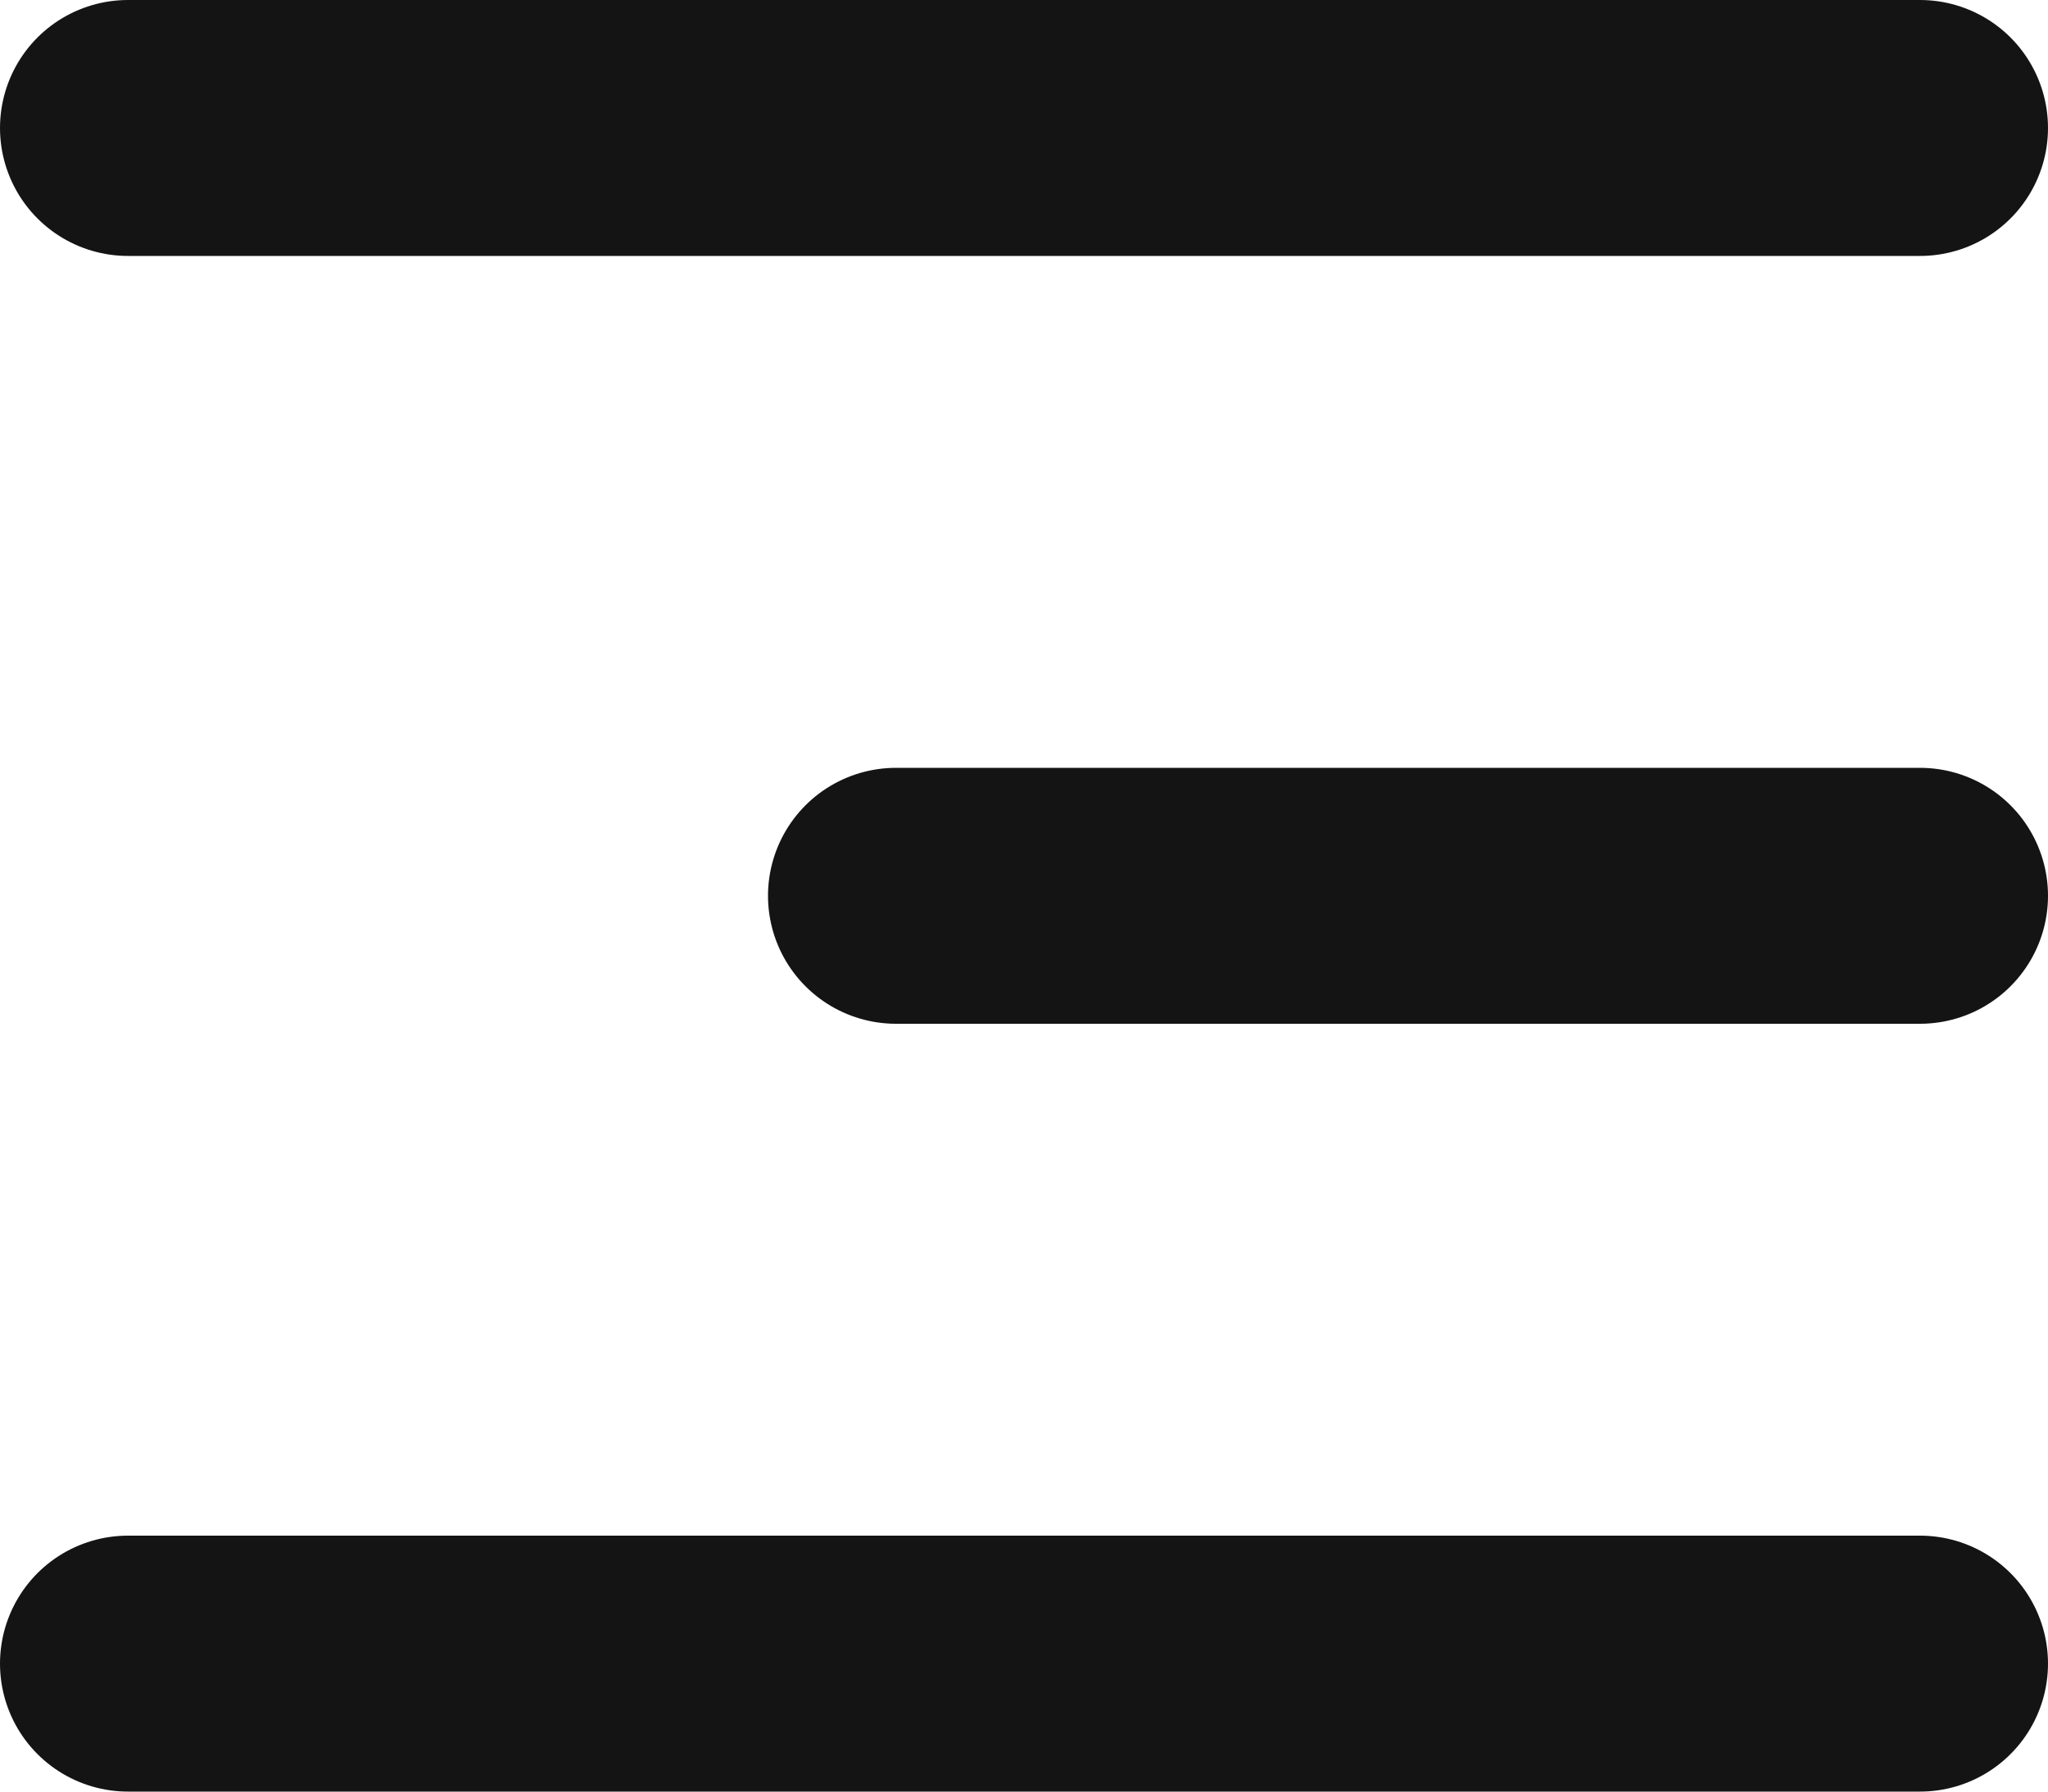
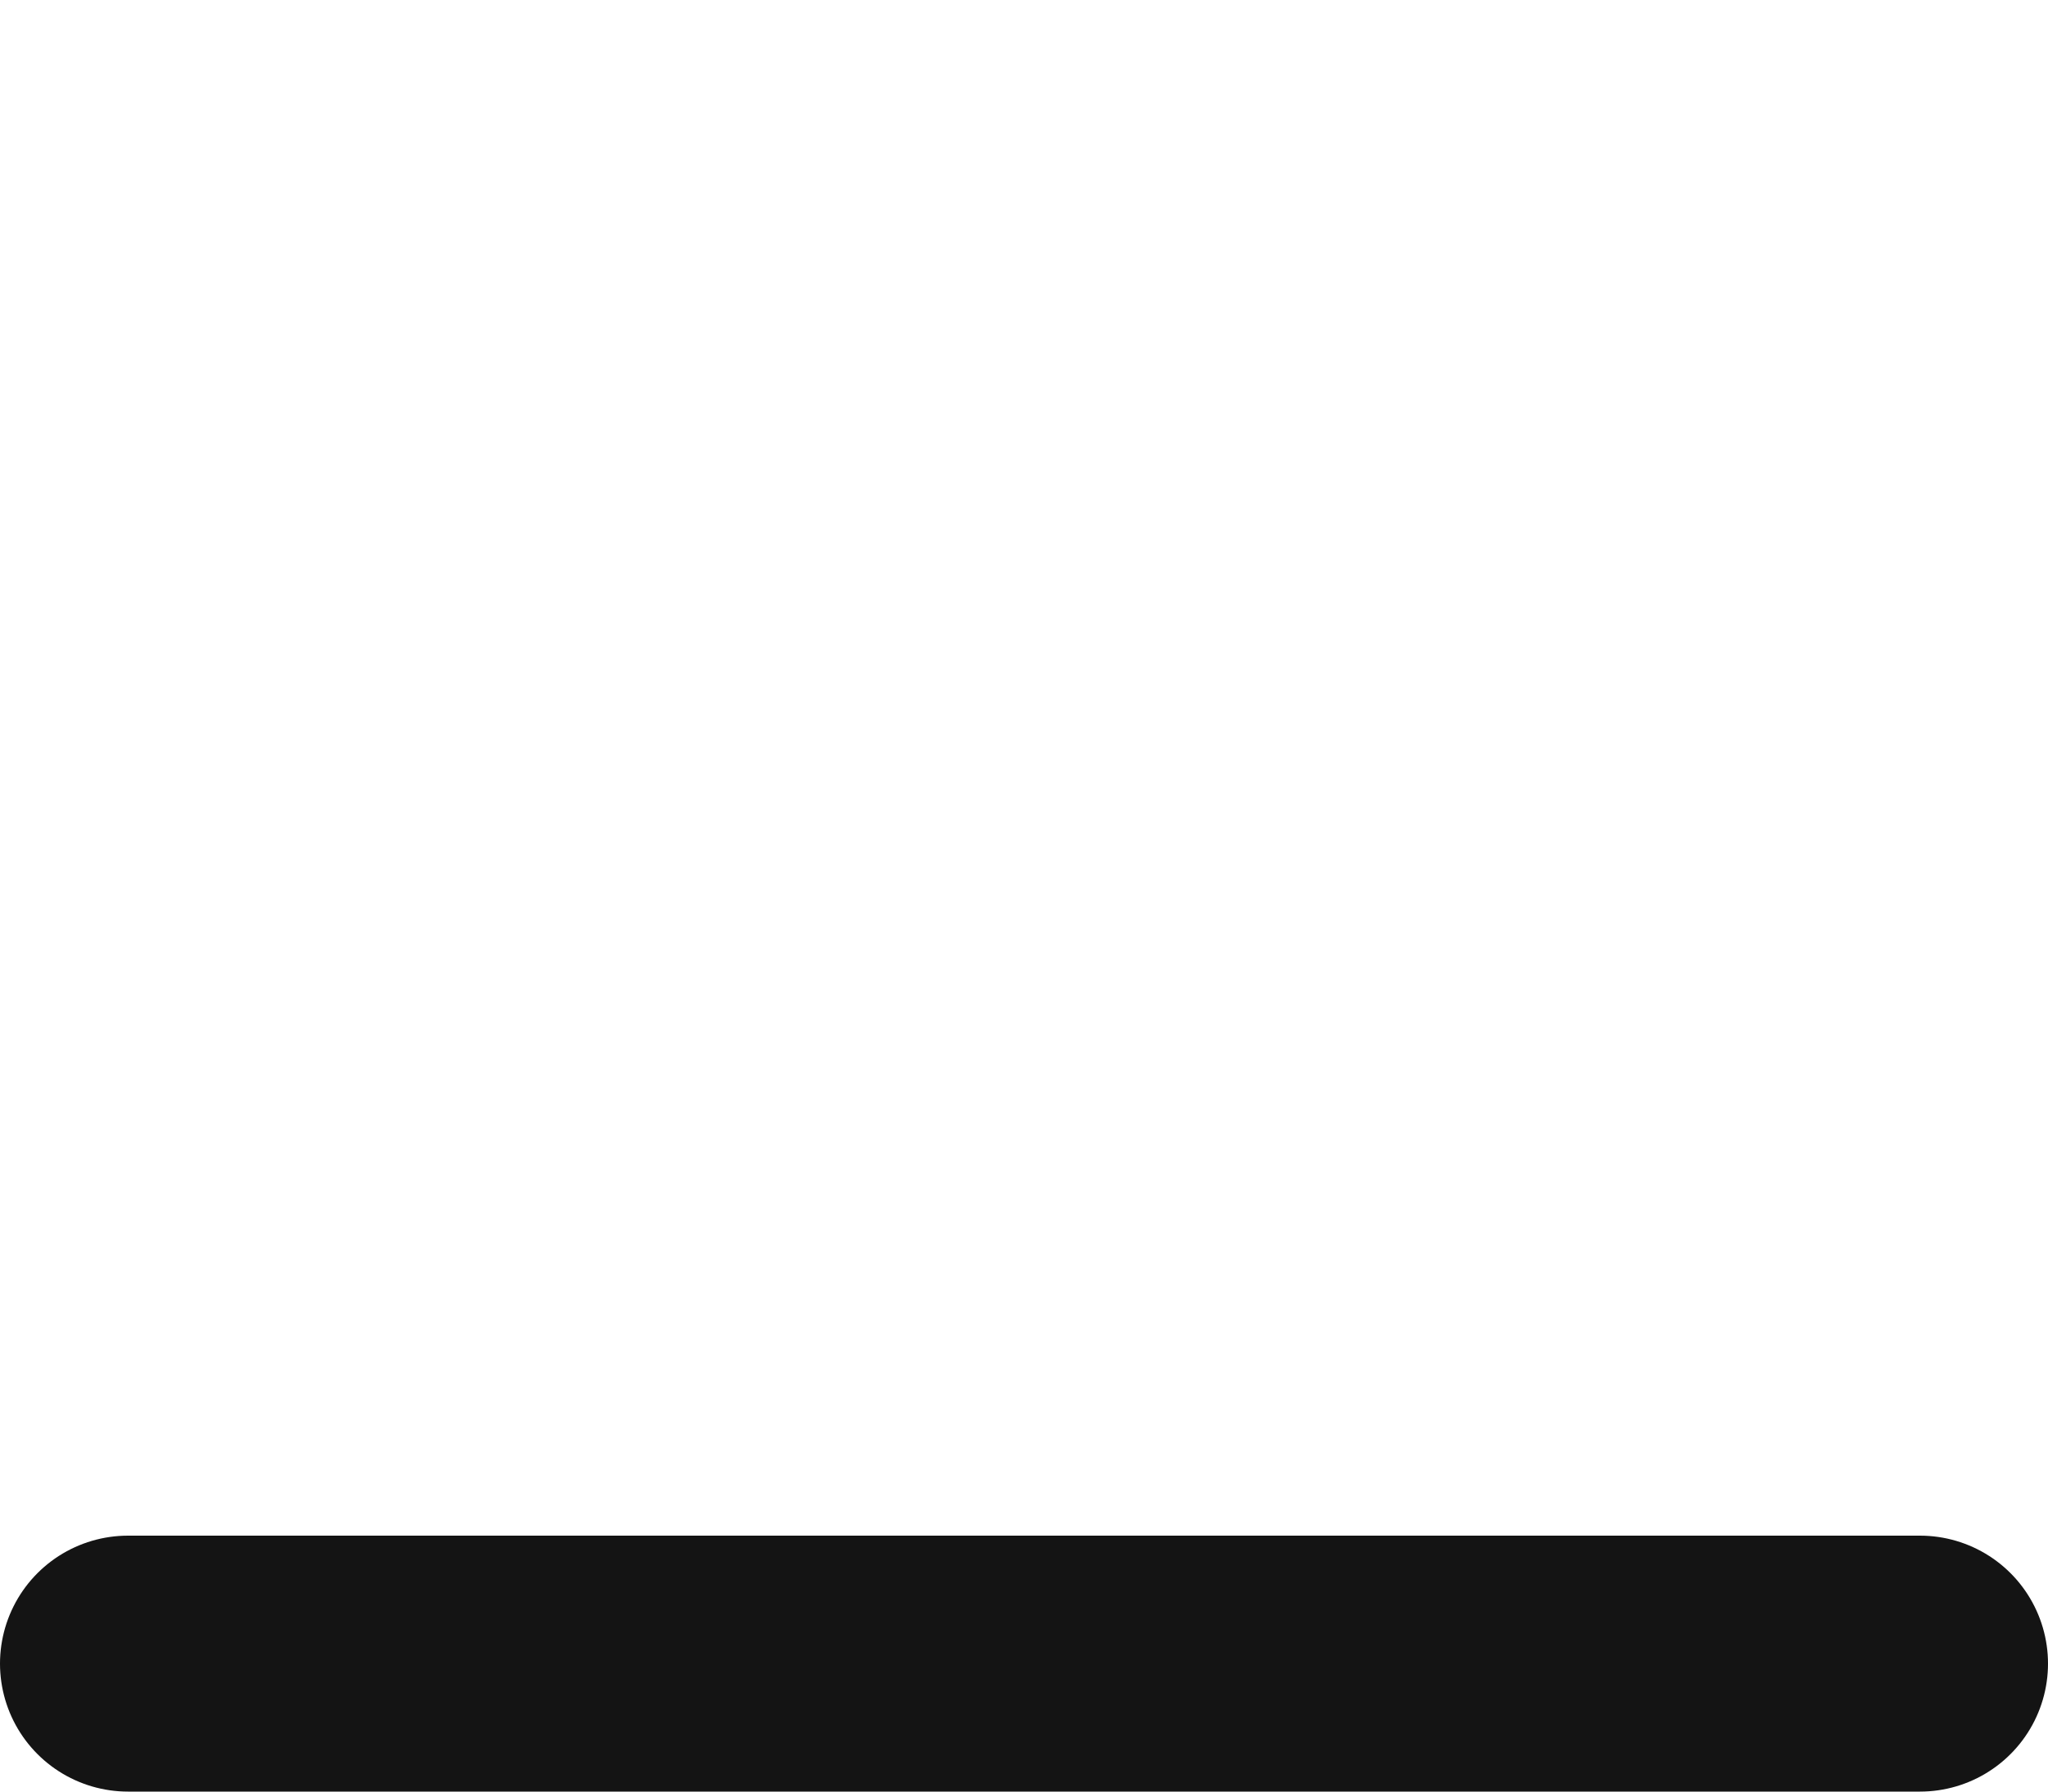
<svg xmlns="http://www.w3.org/2000/svg" width="8" height="7" viewBox="0 0 8 7" fill="none">
-   <line x1="0.5" y1="0.5" x2="7.5" y2="0.5" stroke="#141414" stroke-linecap="round" />
-   <line x1="3.5" y1="3.5" x2="7.5" y2="3.5" stroke="#141414" stroke-linecap="round" />
  <line x1="0.5" y1="6.5" x2="7.5" y2="6.5" stroke="#141414" stroke-linecap="round" />
</svg>